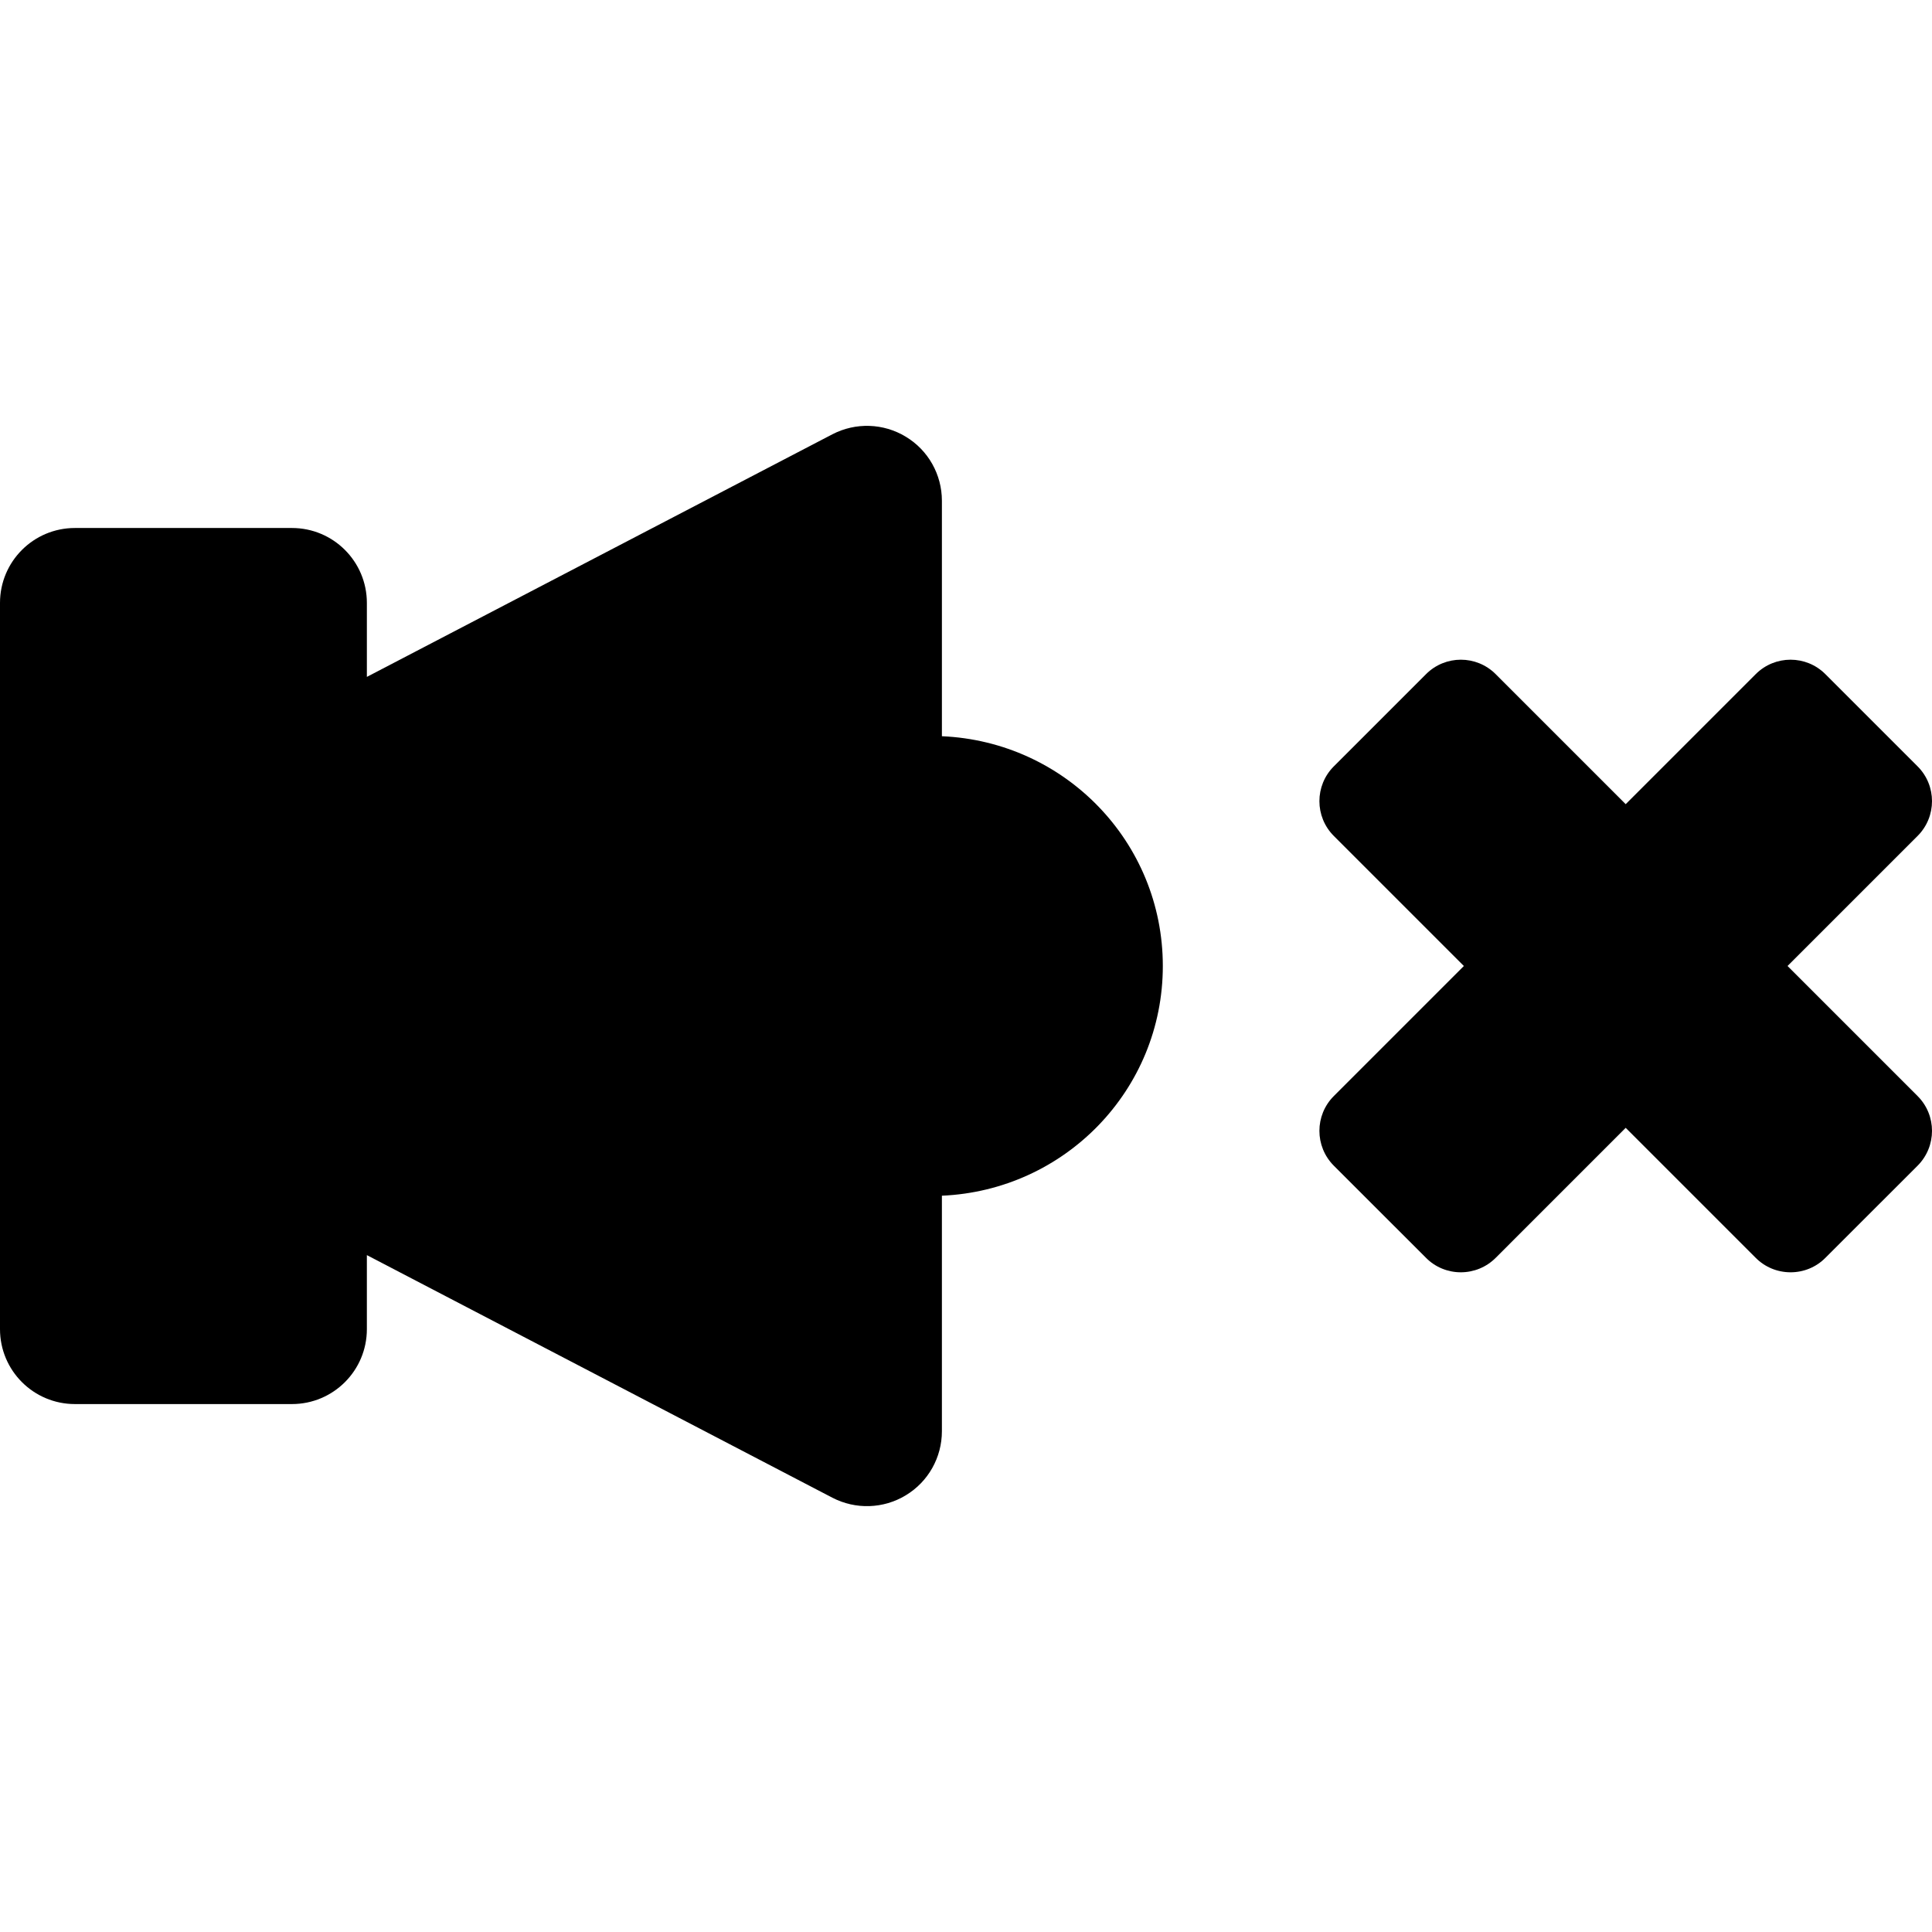
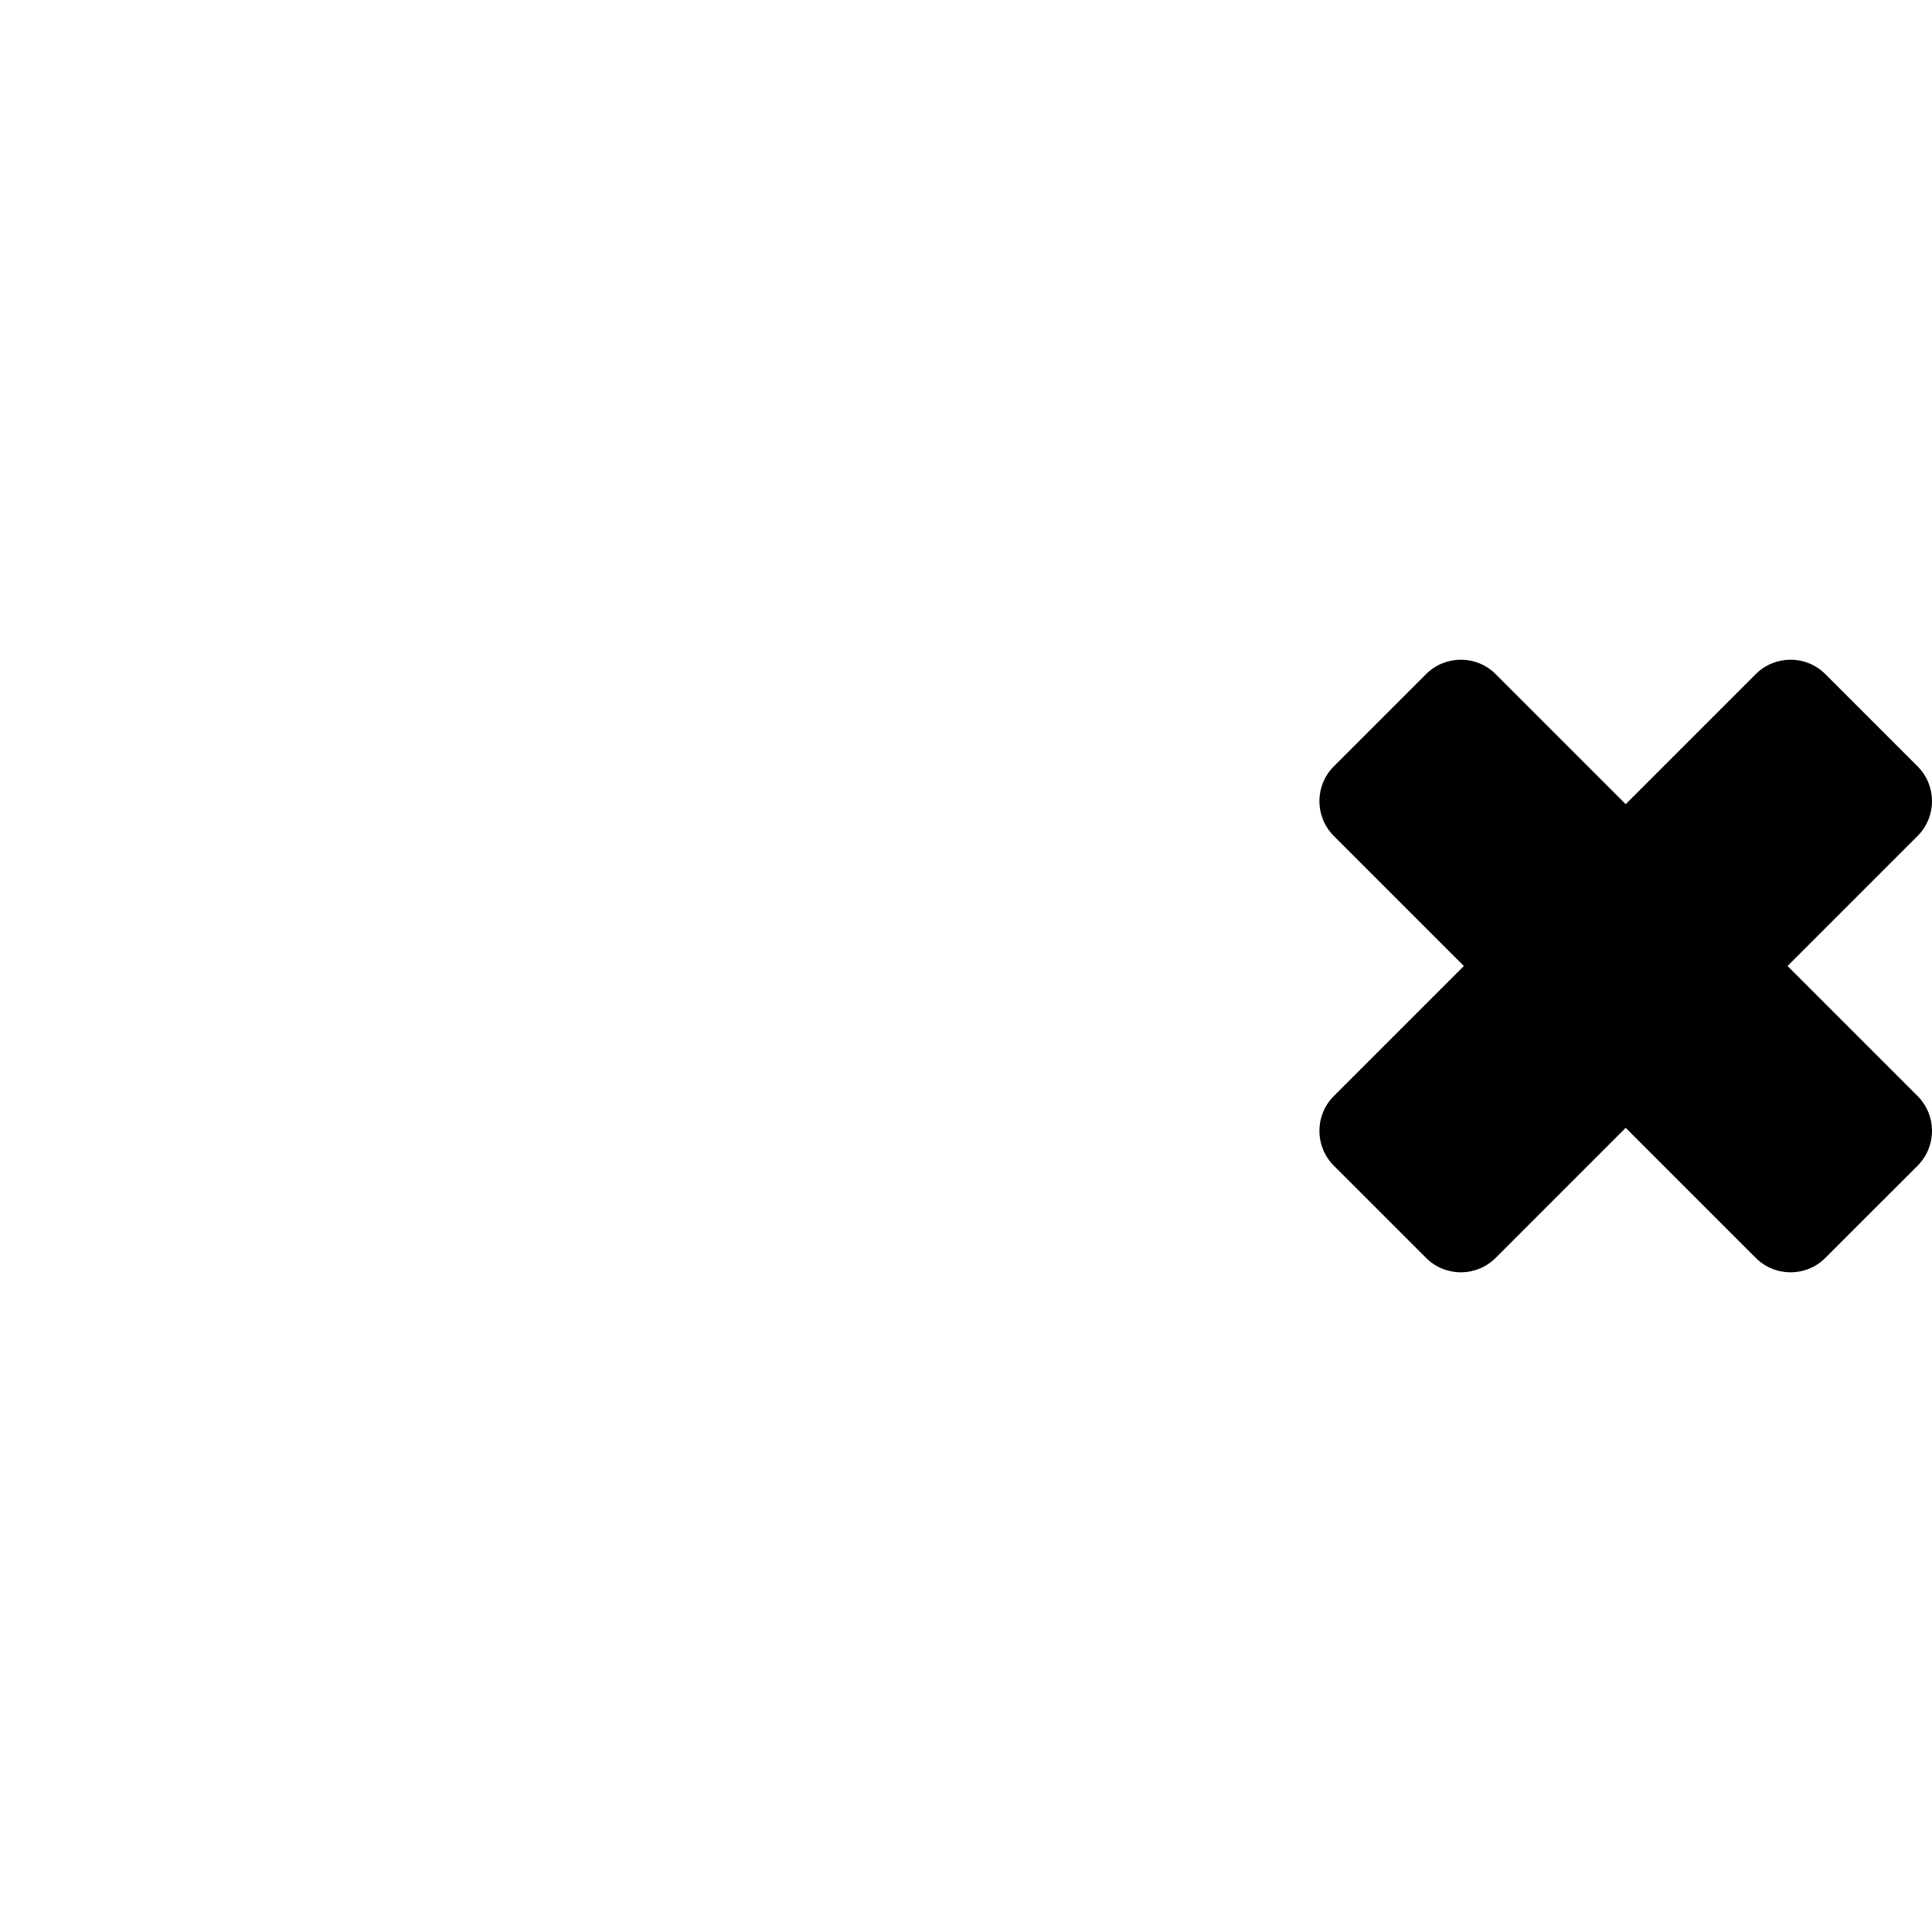
<svg xmlns="http://www.w3.org/2000/svg" fill="#000000" height="800px" width="800px" version="1.1" id="Capa_1" viewBox="0 0 495.907 495.907" xml:space="preserve">
  <g id="XMLID_513_">
    <path id="XMLID_515_" d="M458.826,247.953l33.38-33.38c4.935-4.935,4.935-12.931,0-17.866l-23.675-23.672   c-4.934-4.936-12.931-4.936-17.866,0l-33.381,33.379l-33.378-33.379c-4.936-4.936-12.931-4.936-17.866,0l-23.673,23.672   c-4.936,4.936-4.936,12.932,0,17.866l33.38,33.38l-33.38,33.381c-4.936,4.934-4.936,12.928,0,17.881l23.673,23.658   c2.353,2.385,5.577,3.701,8.916,3.701c3.357,0,6.565-1.316,8.95-3.701l33.378-33.381l33.381,33.381   c2.371,2.385,5.577,3.701,8.948,3.701c3.343,0,6.566-1.316,8.918-3.701l23.675-23.658c4.935-4.953,4.935-12.947,0-17.881   L458.826,247.953z" />
-     <path id="XMLID_514_" d="M241.768,188.975v-60.439c0-6.731-3.504-12.965-9.262-16.436c-5.741-3.488-12.882-3.719-18.853-0.625   l-119.484,62.27v-18.986c0-10.629-8.606-19.232-19.232-19.232H19.231C8.606,135.526,0,144.129,0,154.758v186.408   c0,10.627,8.606,19.23,19.231,19.23h55.705c10.626,0,19.232-8.604,19.232-19.23v-19.002l119.484,62.268   c5.971,3.094,13.111,2.863,18.853-0.623c5.758-3.473,9.262-9.707,9.262-16.436v-60.459c31.522-1.365,56.707-27.111,56.707-58.961   C298.475,216.088,273.29,190.324,241.768,188.975z" />
  </g>
</svg>